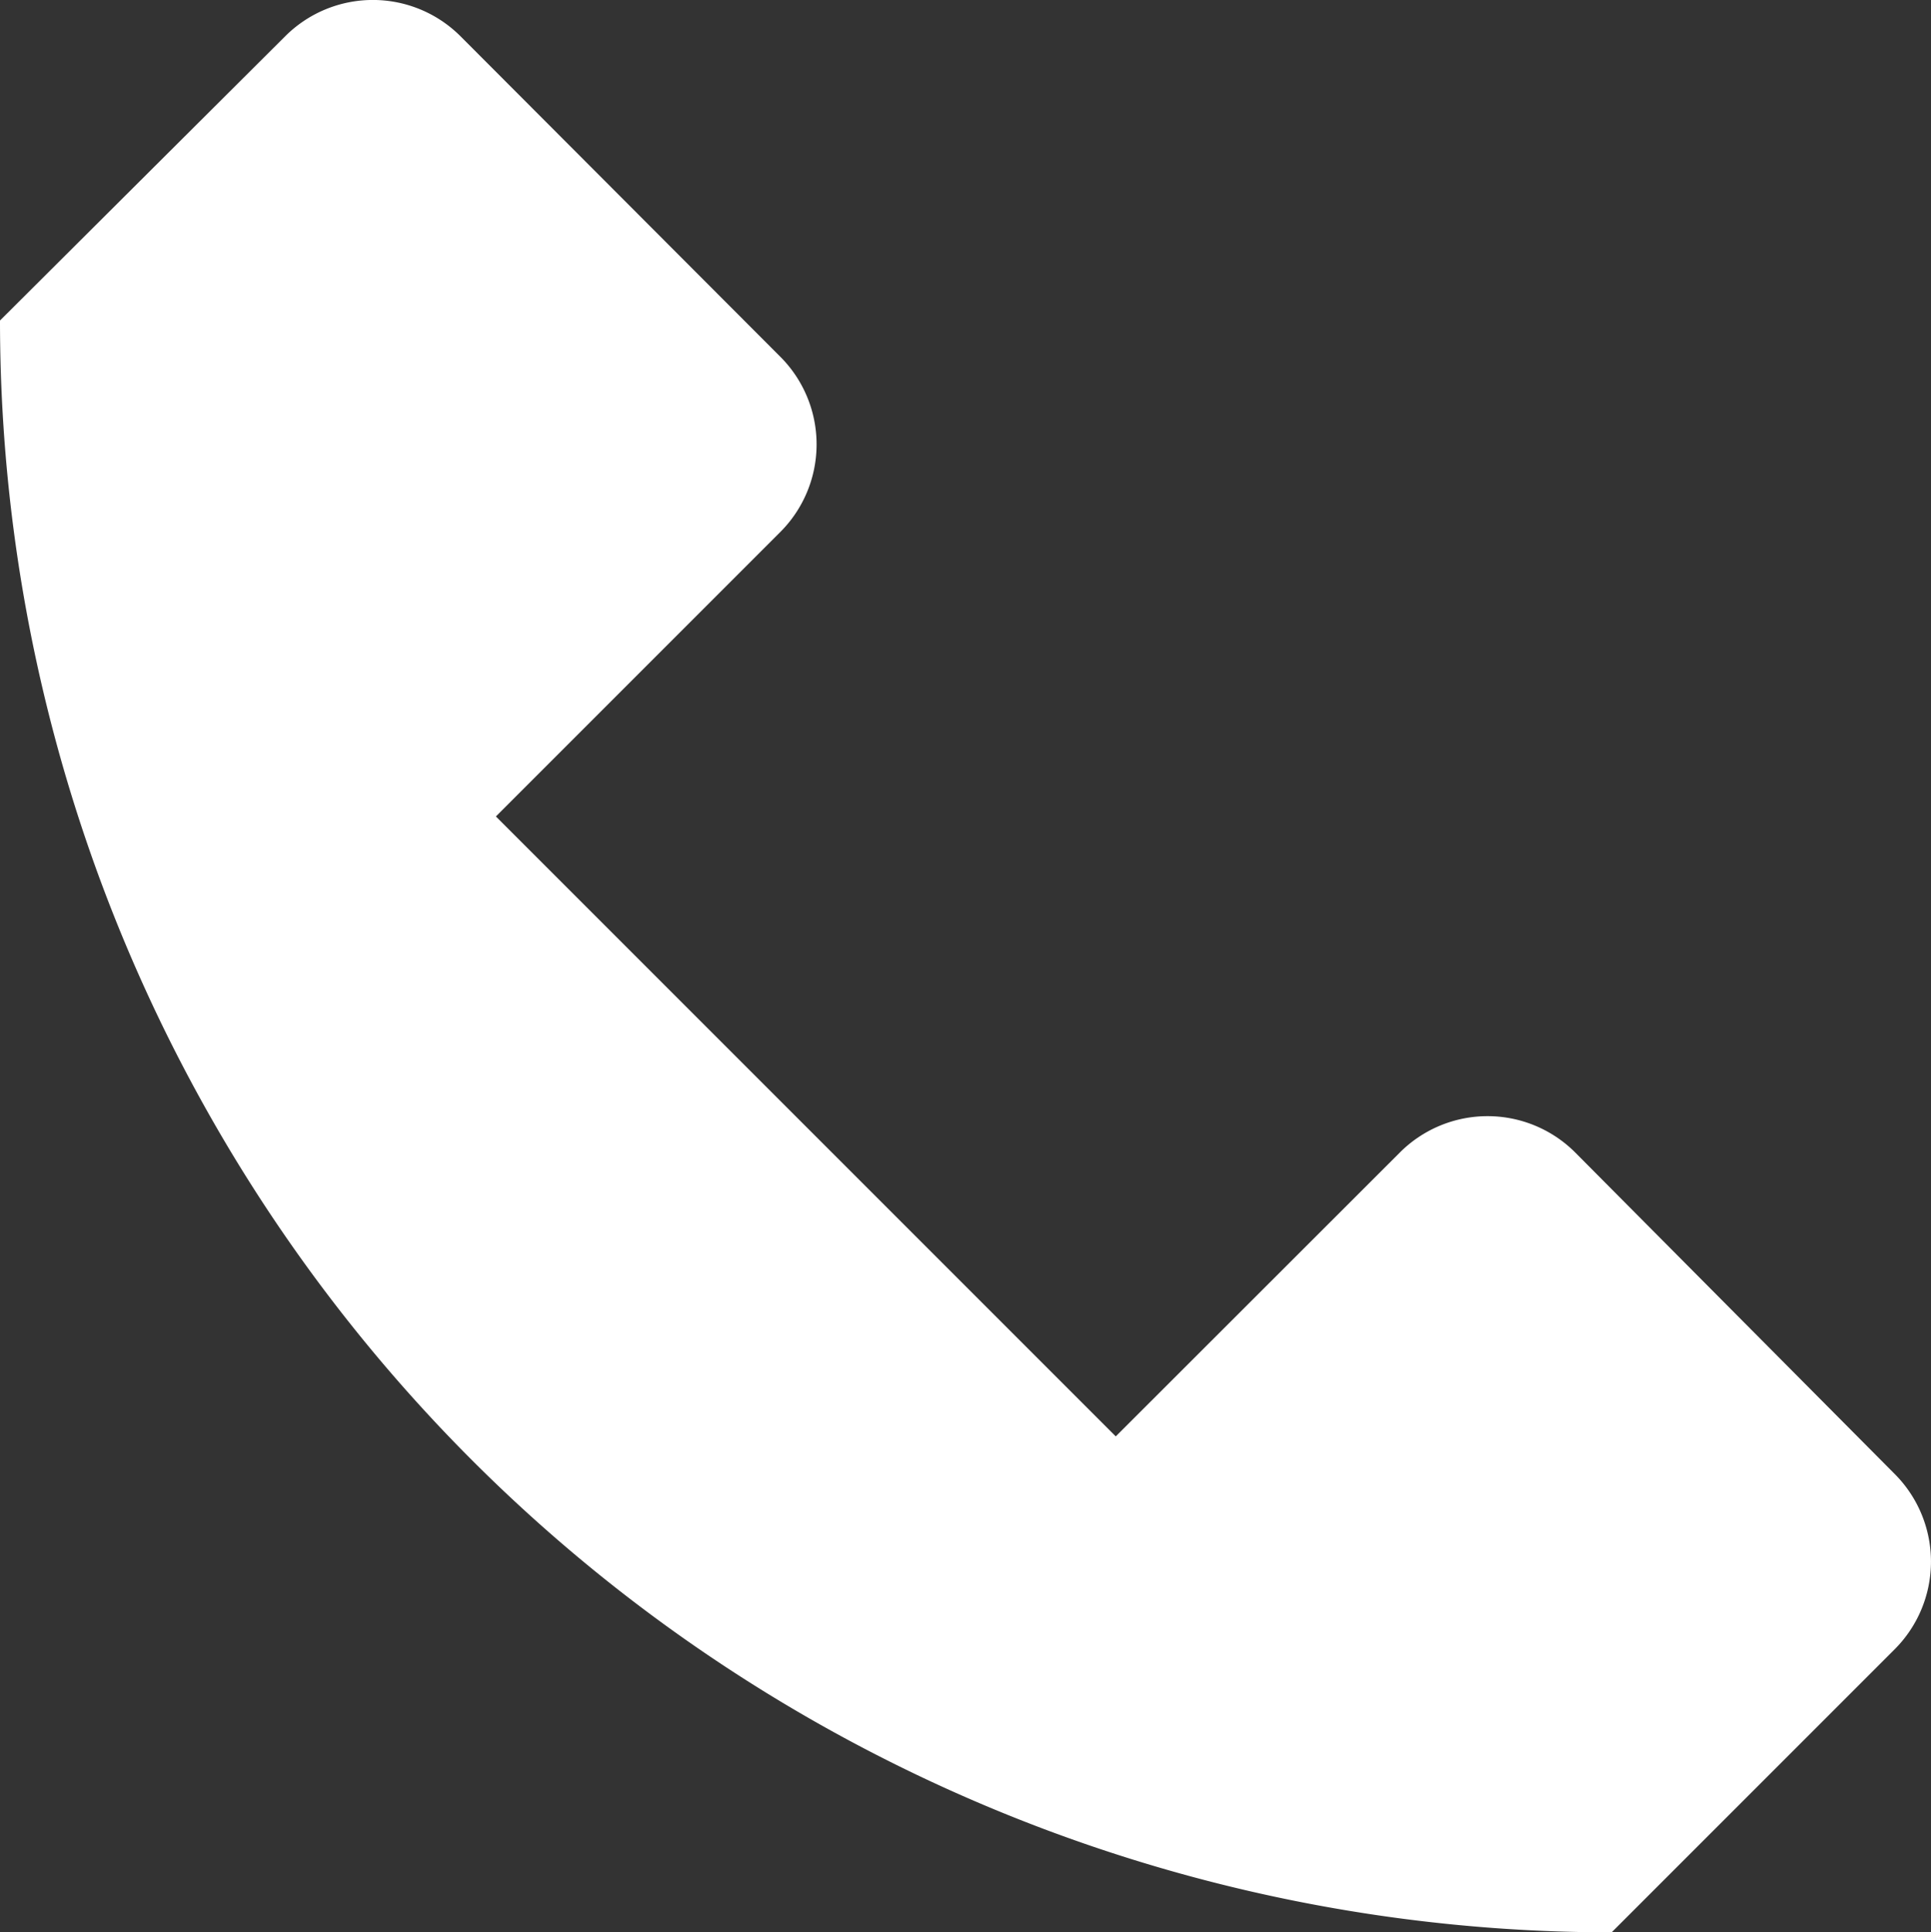
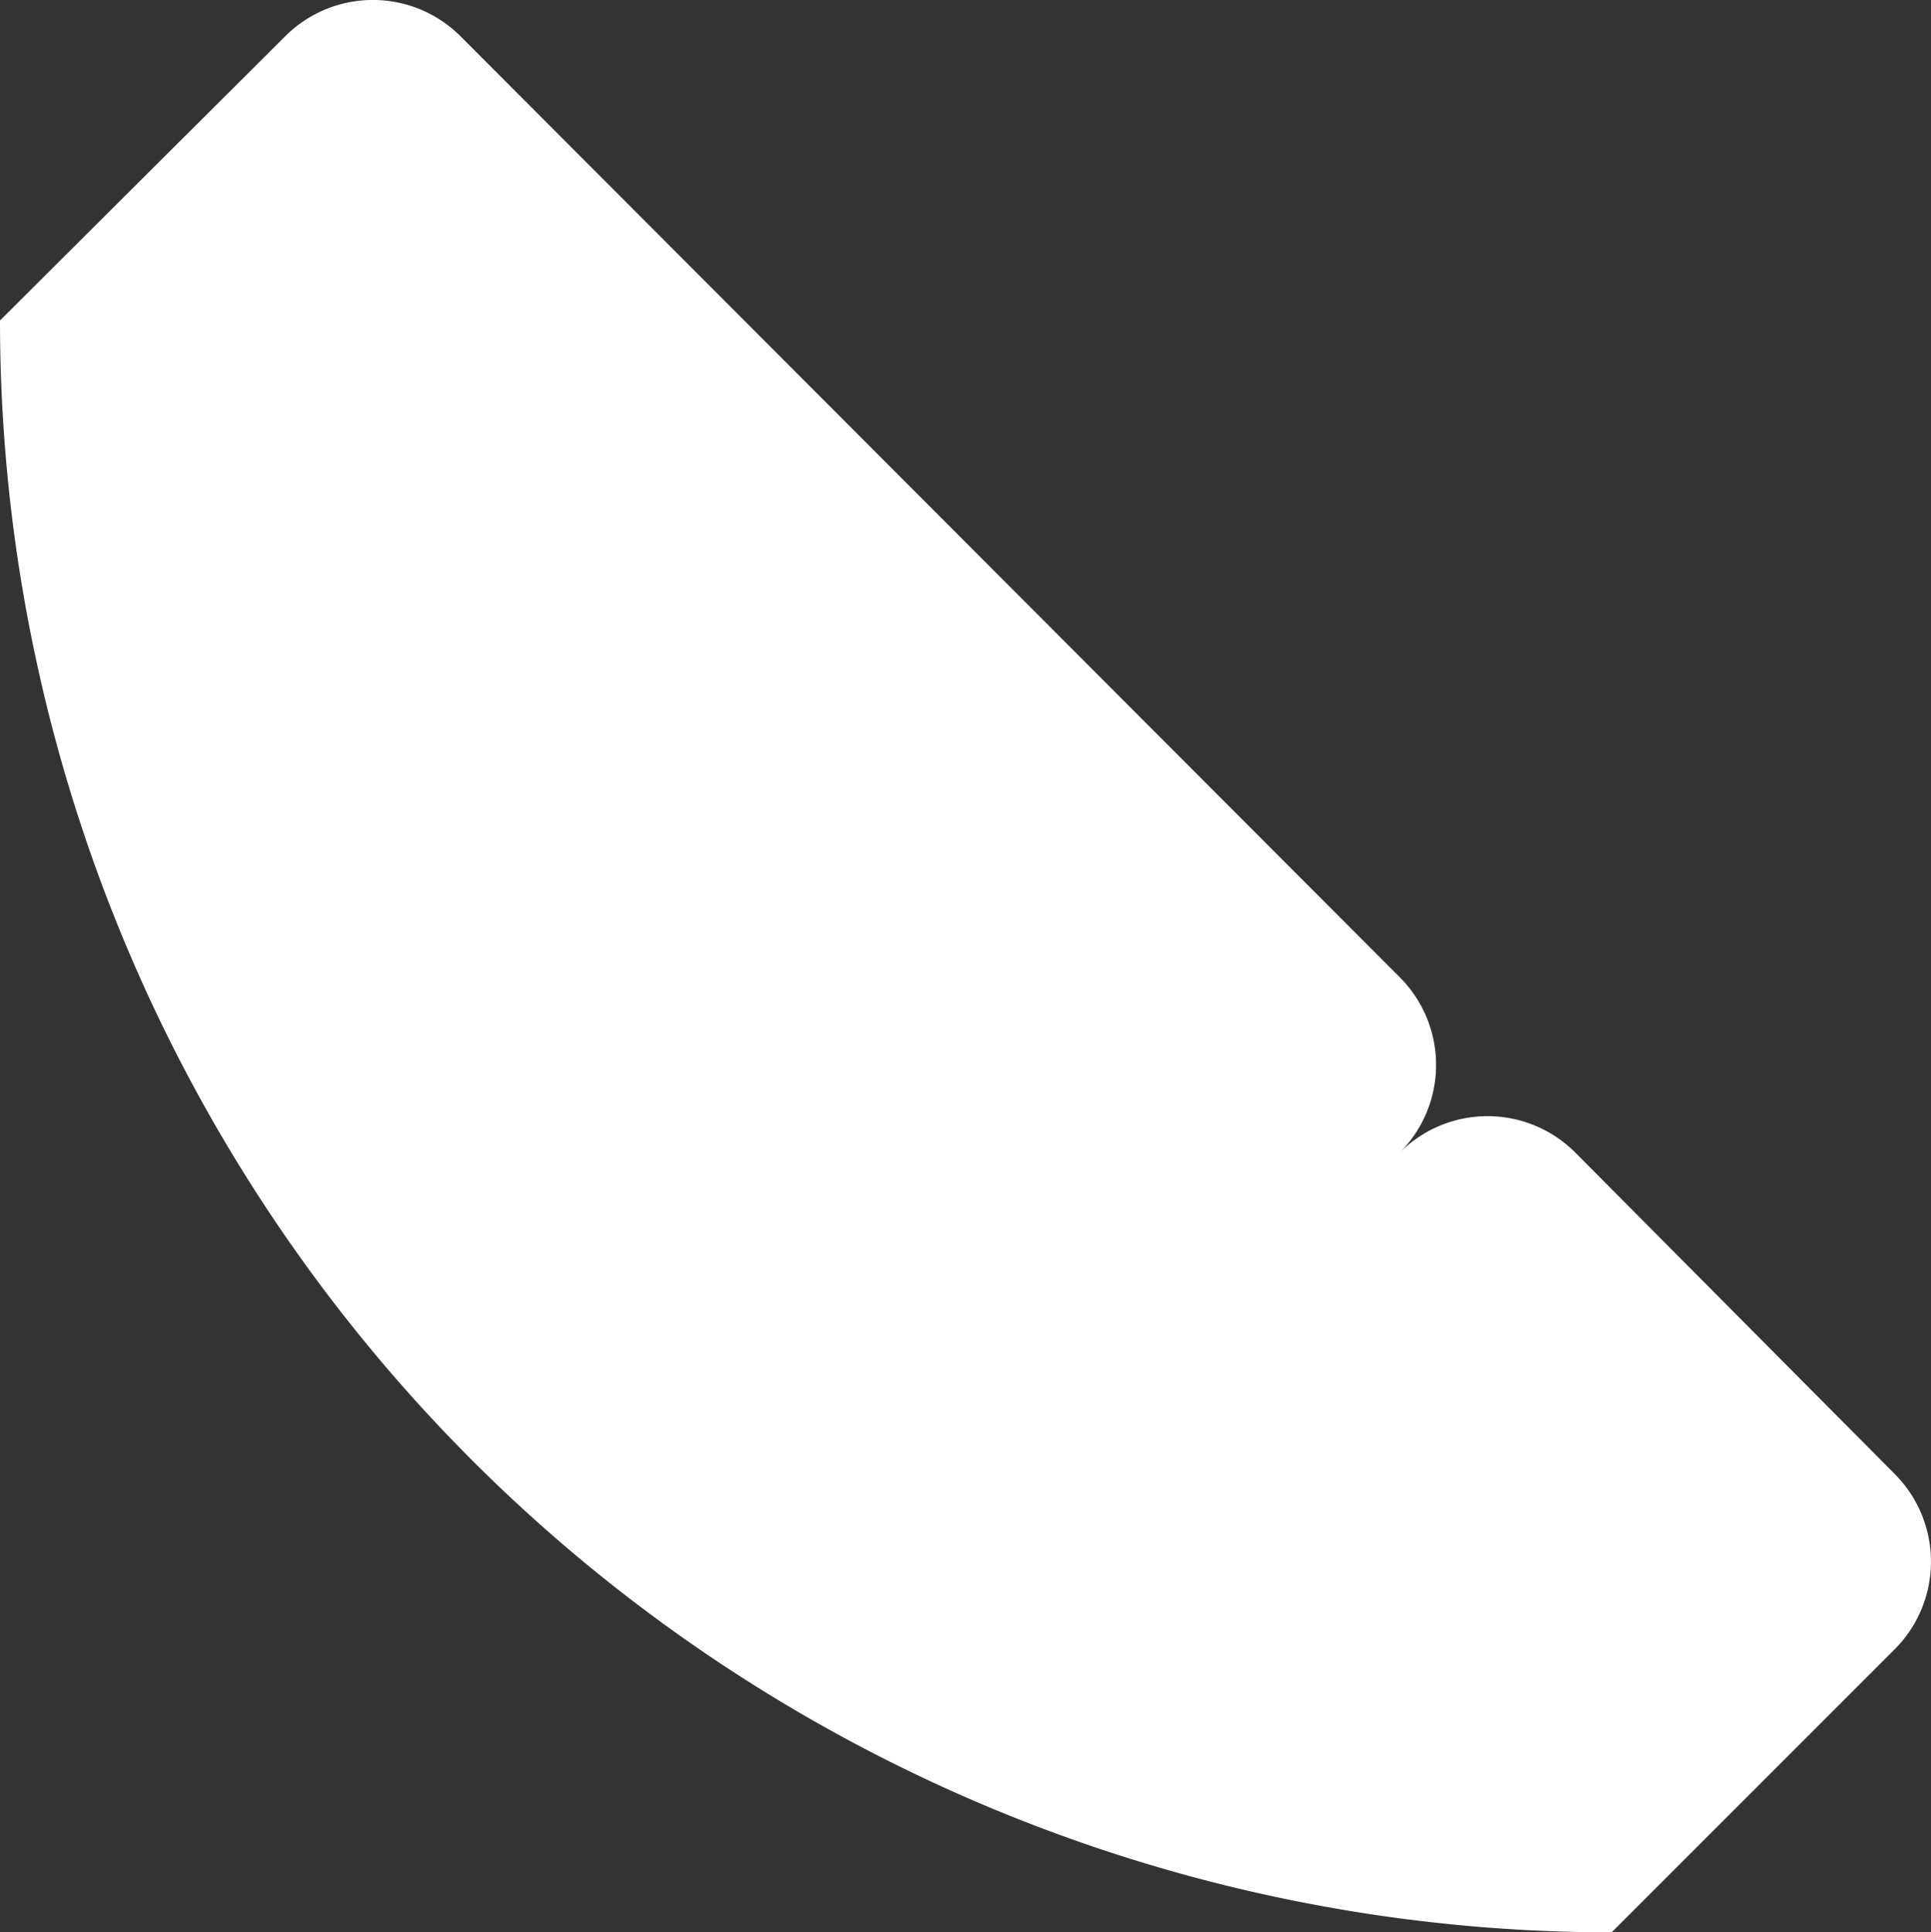
<svg xmlns="http://www.w3.org/2000/svg" width="15.576" height="15.585" viewBox="0 0 15.576 15.585">
  <rect x="0" y="0" width="15.576" height="15.585" fill="#333333" stroke="none" />
  <defs>
    <style>.a{fill:#fff;}</style>
  </defs>
  <g transform="translate(0 -0.415)">
-     <path class="a" d="M15.285,12.305,12.707,9.711a1,1,0,0,0-1.416,0L9,12,4,7,6.294,4.706a1,1,0,0,0,0-1.414L3.715.708A1,1,0,0,0,2.3.708L0,3,0,3A13,13,0,0,0,13,16l2.283-2.283A1,1,0,0,0,15.285,12.305Z" />
+     <path class="a" d="M15.285,12.305,12.707,9.711a1,1,0,0,0-1.416,0a1,1,0,0,0,0-1.414L3.715.708A1,1,0,0,0,2.3.708L0,3,0,3A13,13,0,0,0,13,16l2.283-2.283A1,1,0,0,0,15.285,12.305Z" />
  </g>
</svg>